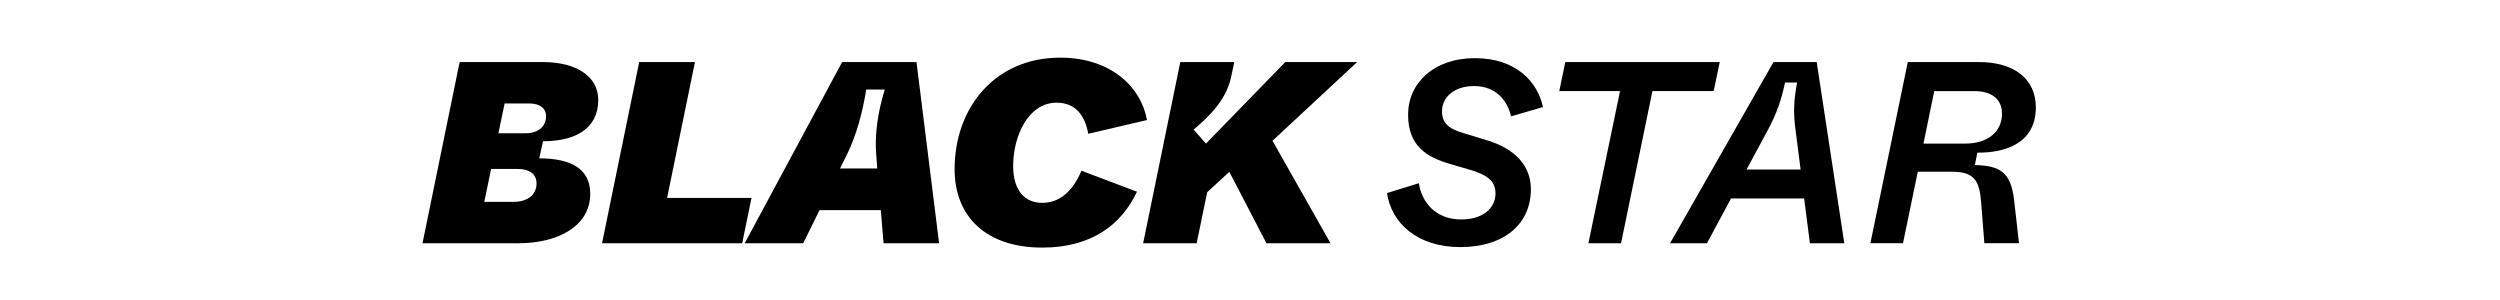
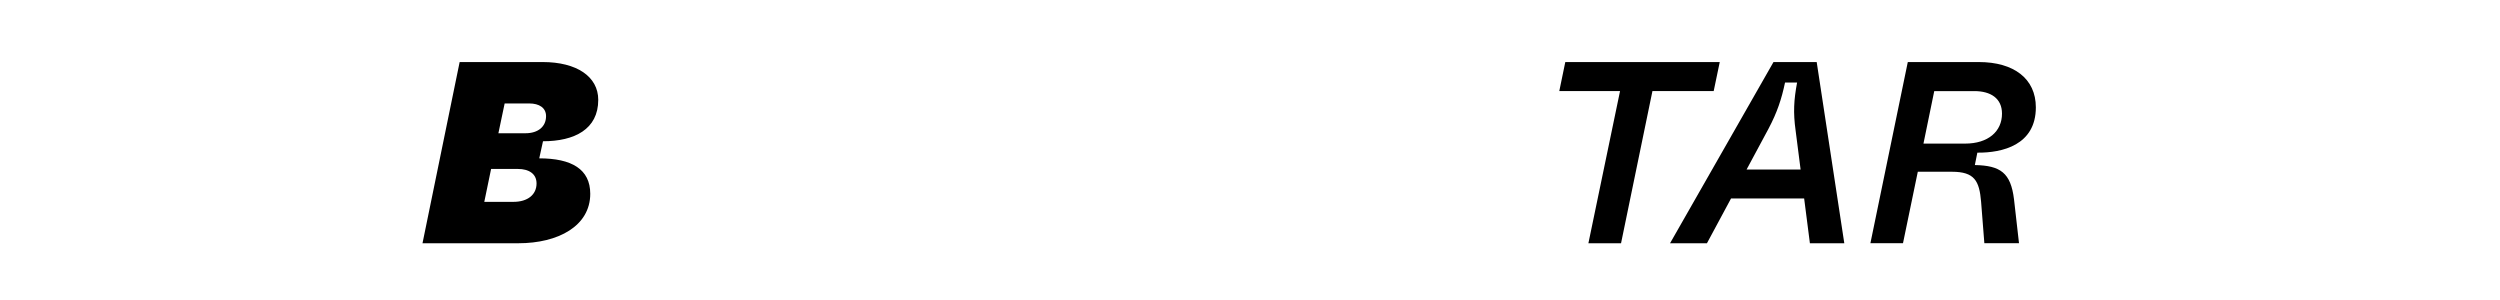
<svg xmlns="http://www.w3.org/2000/svg" id="a" width="500" height="60" viewBox="0 0 500 60">
  <path d="m84.5,48.65l7.43-36.24h16.62c6.78,0,11.1,2.9,11.1,7.56,0,5.9-4.77,8.28-11.05,8.28l-.75,3.42c6.48,0,10.2,2.17,10.2,7.09,0,6.42-6.38,9.89-14.37,9.89h-19.19Zm12.36-8.28h5.83c2.86,0,4.62-1.45,4.62-3.68,0-1.92-1.51-2.9-3.72-2.9h-5.37l-1.36,6.57Zm2.81-13.72h5.42c2.56,0,4.12-1.35,4.12-3.42,0-1.66-1.36-2.54-3.36-2.54h-4.92l-1.25,5.95Z" />
-   <path d="m120.41,48.65l7.43-36.24h11.15l-5.57,27.18h16.88l-1.86,9.06h-28.03Z" />
-   <path d="m176.71,48.65l-.55-6.63h-12.25l-3.27,6.63h-11.7l19.49-36.24h14.87l4.52,36.24h-11.1Zm-8.69-14.96h7.43l-.2-2.64c-.35-3.99.3-8.65,1.71-13.15h-3.72c-.7,4.5-1.96,9.16-3.82,12.94l-1.41,2.85Z" />
-   <path d="m190.92,33.84c0-12.27,8.04-22.31,21.1-22.31,10.1,0,16.17,5.8,17.38,12.48l-11.75,2.74c-.65-3.62-2.51-6.21-6.33-6.21-5.73,0-8.69,6.78-8.69,12.63,0,4.87,2.26,7.4,5.83,7.4s6.13-2.43,7.83-6.42l11.1,4.19c-3.01,6.42-8.89,11.18-18.94,11.18-11.15,0-17.53-6.11-17.53-15.69Z" />
-   <path d="m271.43,12.41l-16.93,15.74,11.6,20.5h-12.81l-7.43-14.29-4.42,4.09-2.11,10.2h-10.7l7.43-36.24h10.8l-.65,3.05c-1.05,4.92-5.02,8.33-7.48,10.46l2.46,2.8,15.87-16.31h14.37Z" />
-   <path d="m277.4,38.61l6.38-1.97c.5,3.62,3.22,7.25,8.44,7.25,4.42,0,6.88-2.28,6.88-5.23,0-2.59-1.86-3.73-5.12-4.71l-3.92-1.14c-4.77-1.4-8.44-3.62-8.44-9.89s5.12-11.29,13.36-11.29,12.56,4.76,13.61,9.78l-6.38,1.86c-.7-2.95-2.81-6.06-7.43-6.06-3.97,0-6.38,2.28-6.38,5.02,0,2.38,1.31,3.52,4.32,4.4l4.42,1.35c4.62,1.35,8.99,4.19,9.04,9.84,0,7.04-5.42,11.6-14.11,11.6s-13.81-4.87-14.67-10.82Z" />
  <path d="m317.68,48.65l6.33-30.44h-12.15l1.2-5.8h30.89l-1.21,5.8h-12.25l-6.28,30.44h-6.53Z" />
  <path d="m361.98,48.65l-1.15-8.96h-14.62l-4.82,8.96h-7.38l20.69-36.24h8.64l5.52,36.24h-6.88Zm-12.66-14.75h10.8l-1-7.82c-.5-3.57-.35-6.11.3-9.58h-2.41c-.7,3.31-1.56,5.95-3.32,9.27l-4.37,8.13Z" />
  <path d="m374.08,48.65l7.48-36.24h14.21c6.98,0,11.4,3.31,11.4,9.06,0,7.56-6.73,9.11-11.7,9.06l-.5,2.48c5.12.1,7.18,1.55,7.83,6.83l1,8.8h-6.93l-.65-8.28c-.35-4.19-1.31-6.01-5.83-6.01h-6.83l-2.96,14.29h-6.53Zm10.6-19.93h8.34c4.62,0,7.38-2.43,7.38-6,0-3.05-2.26-4.5-5.52-4.5h-8.03l-2.16,10.51Z" />
</svg>